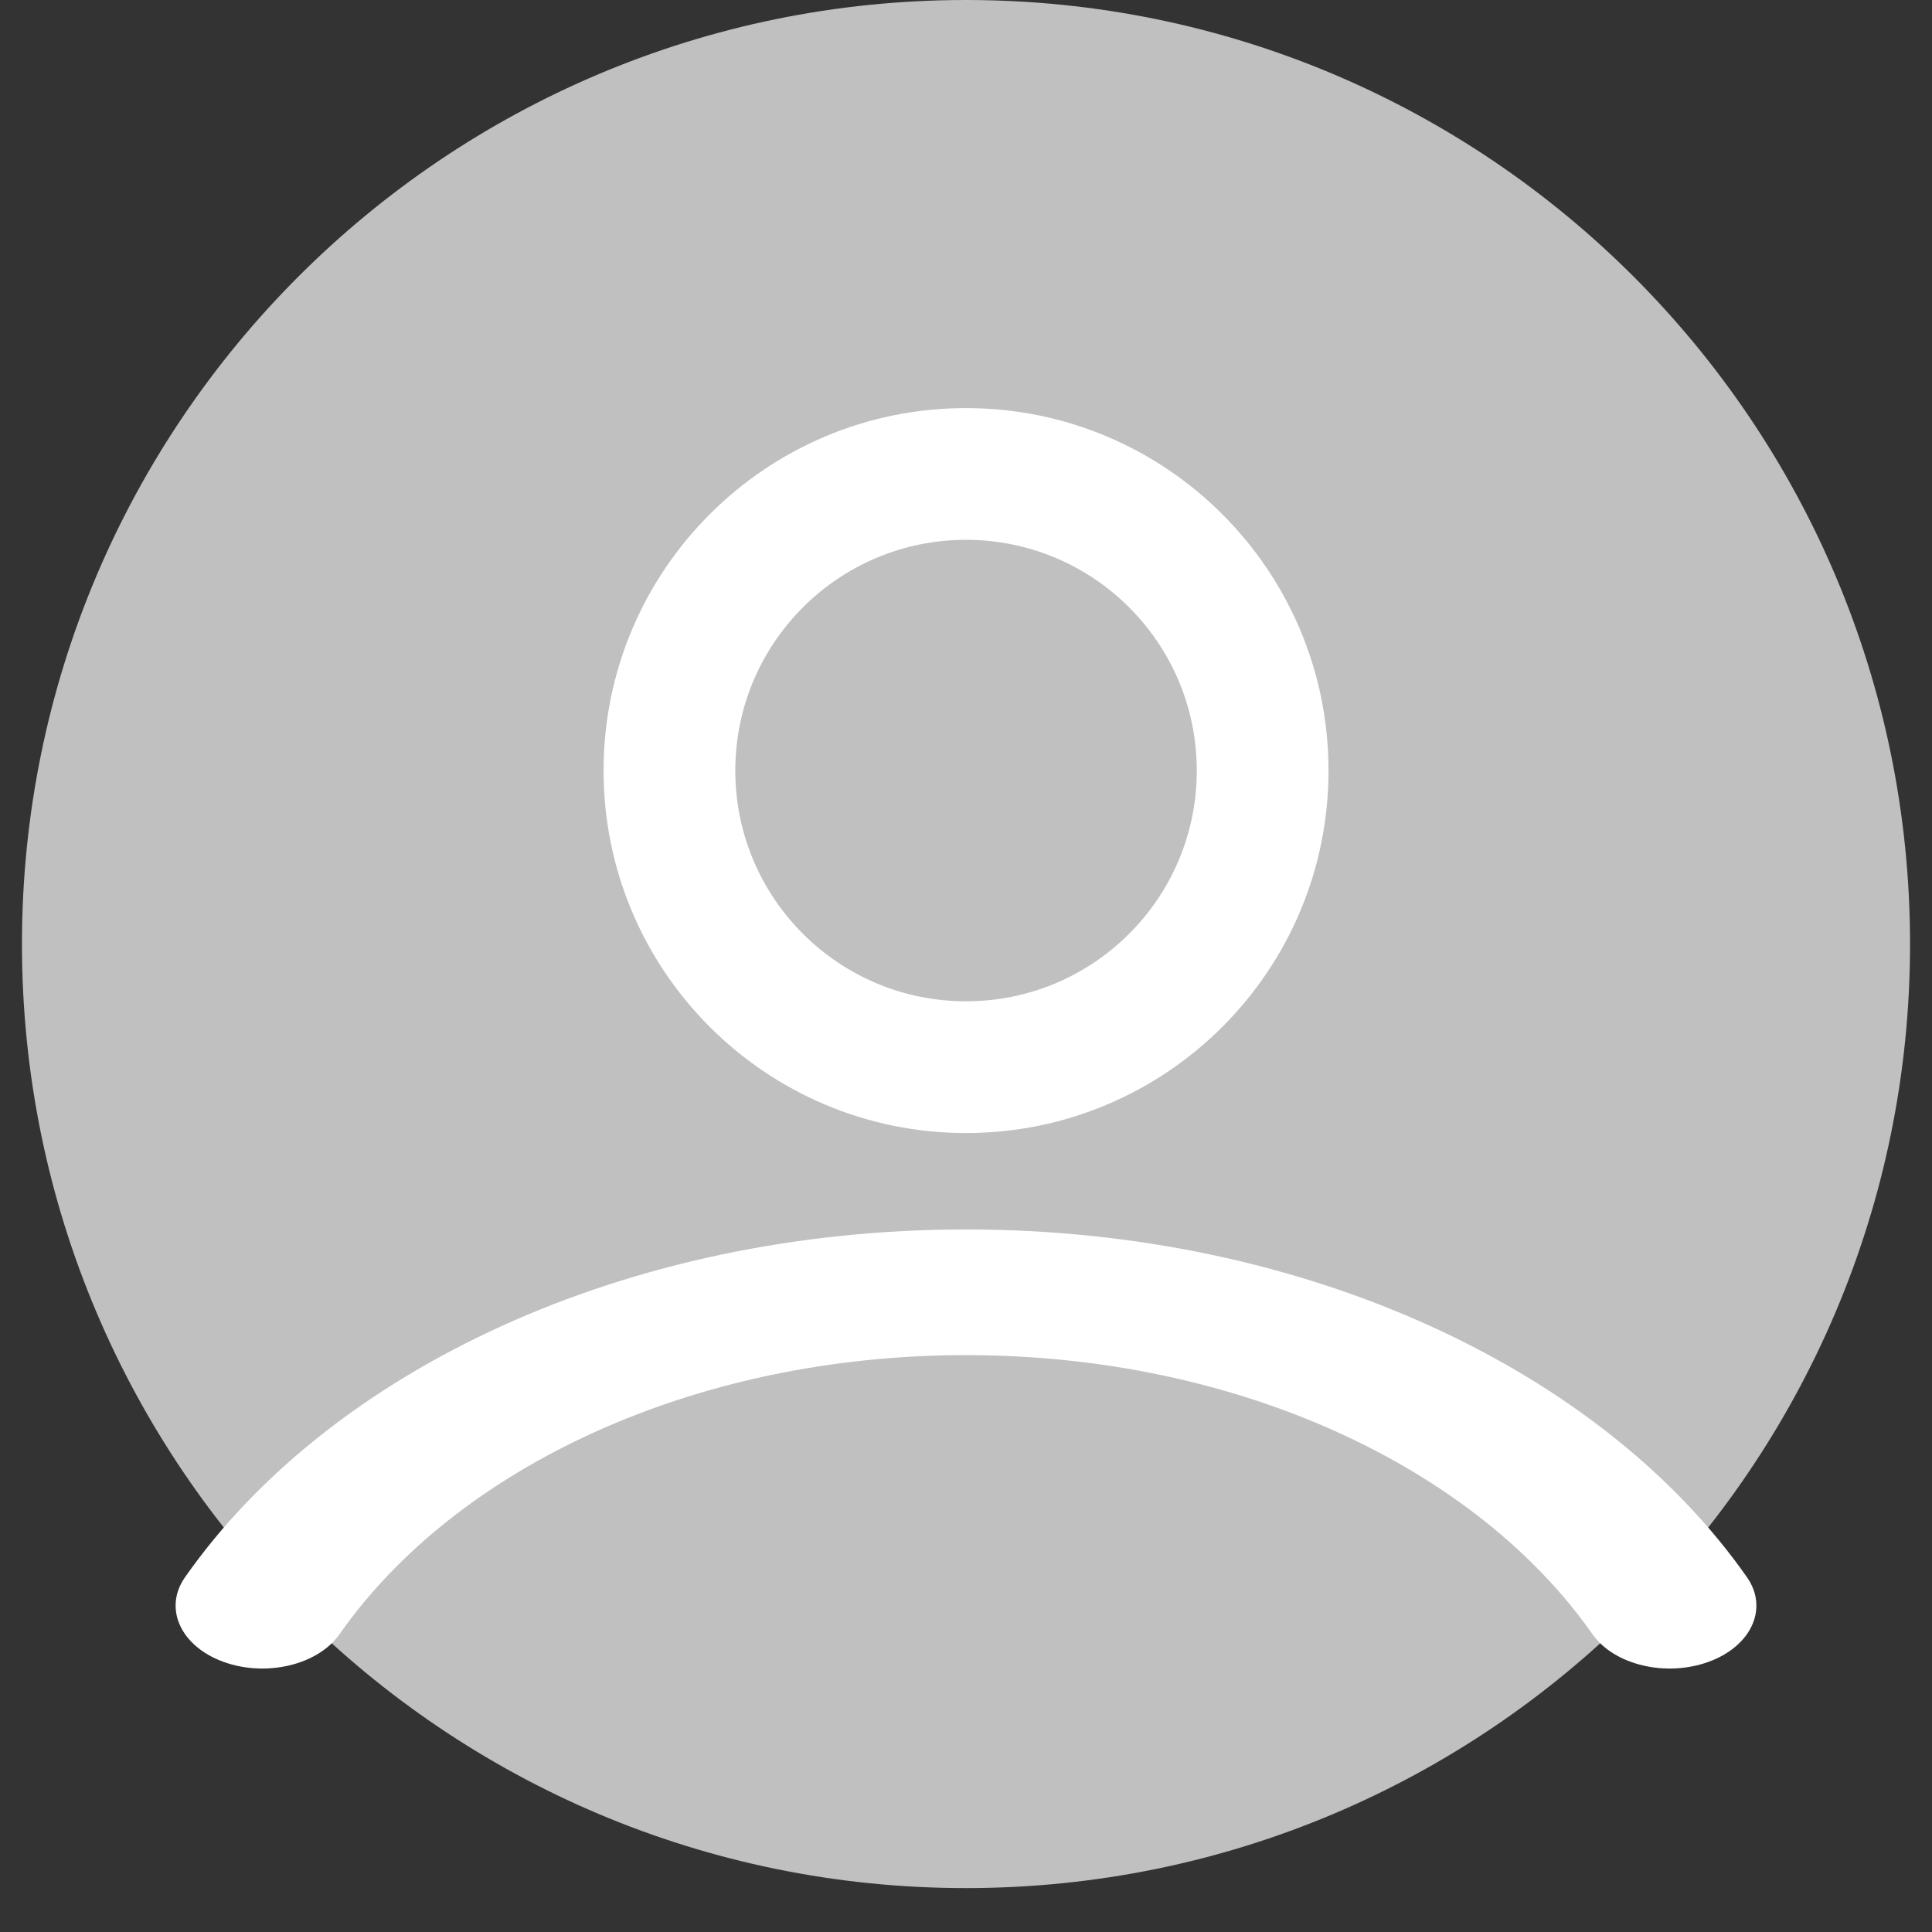
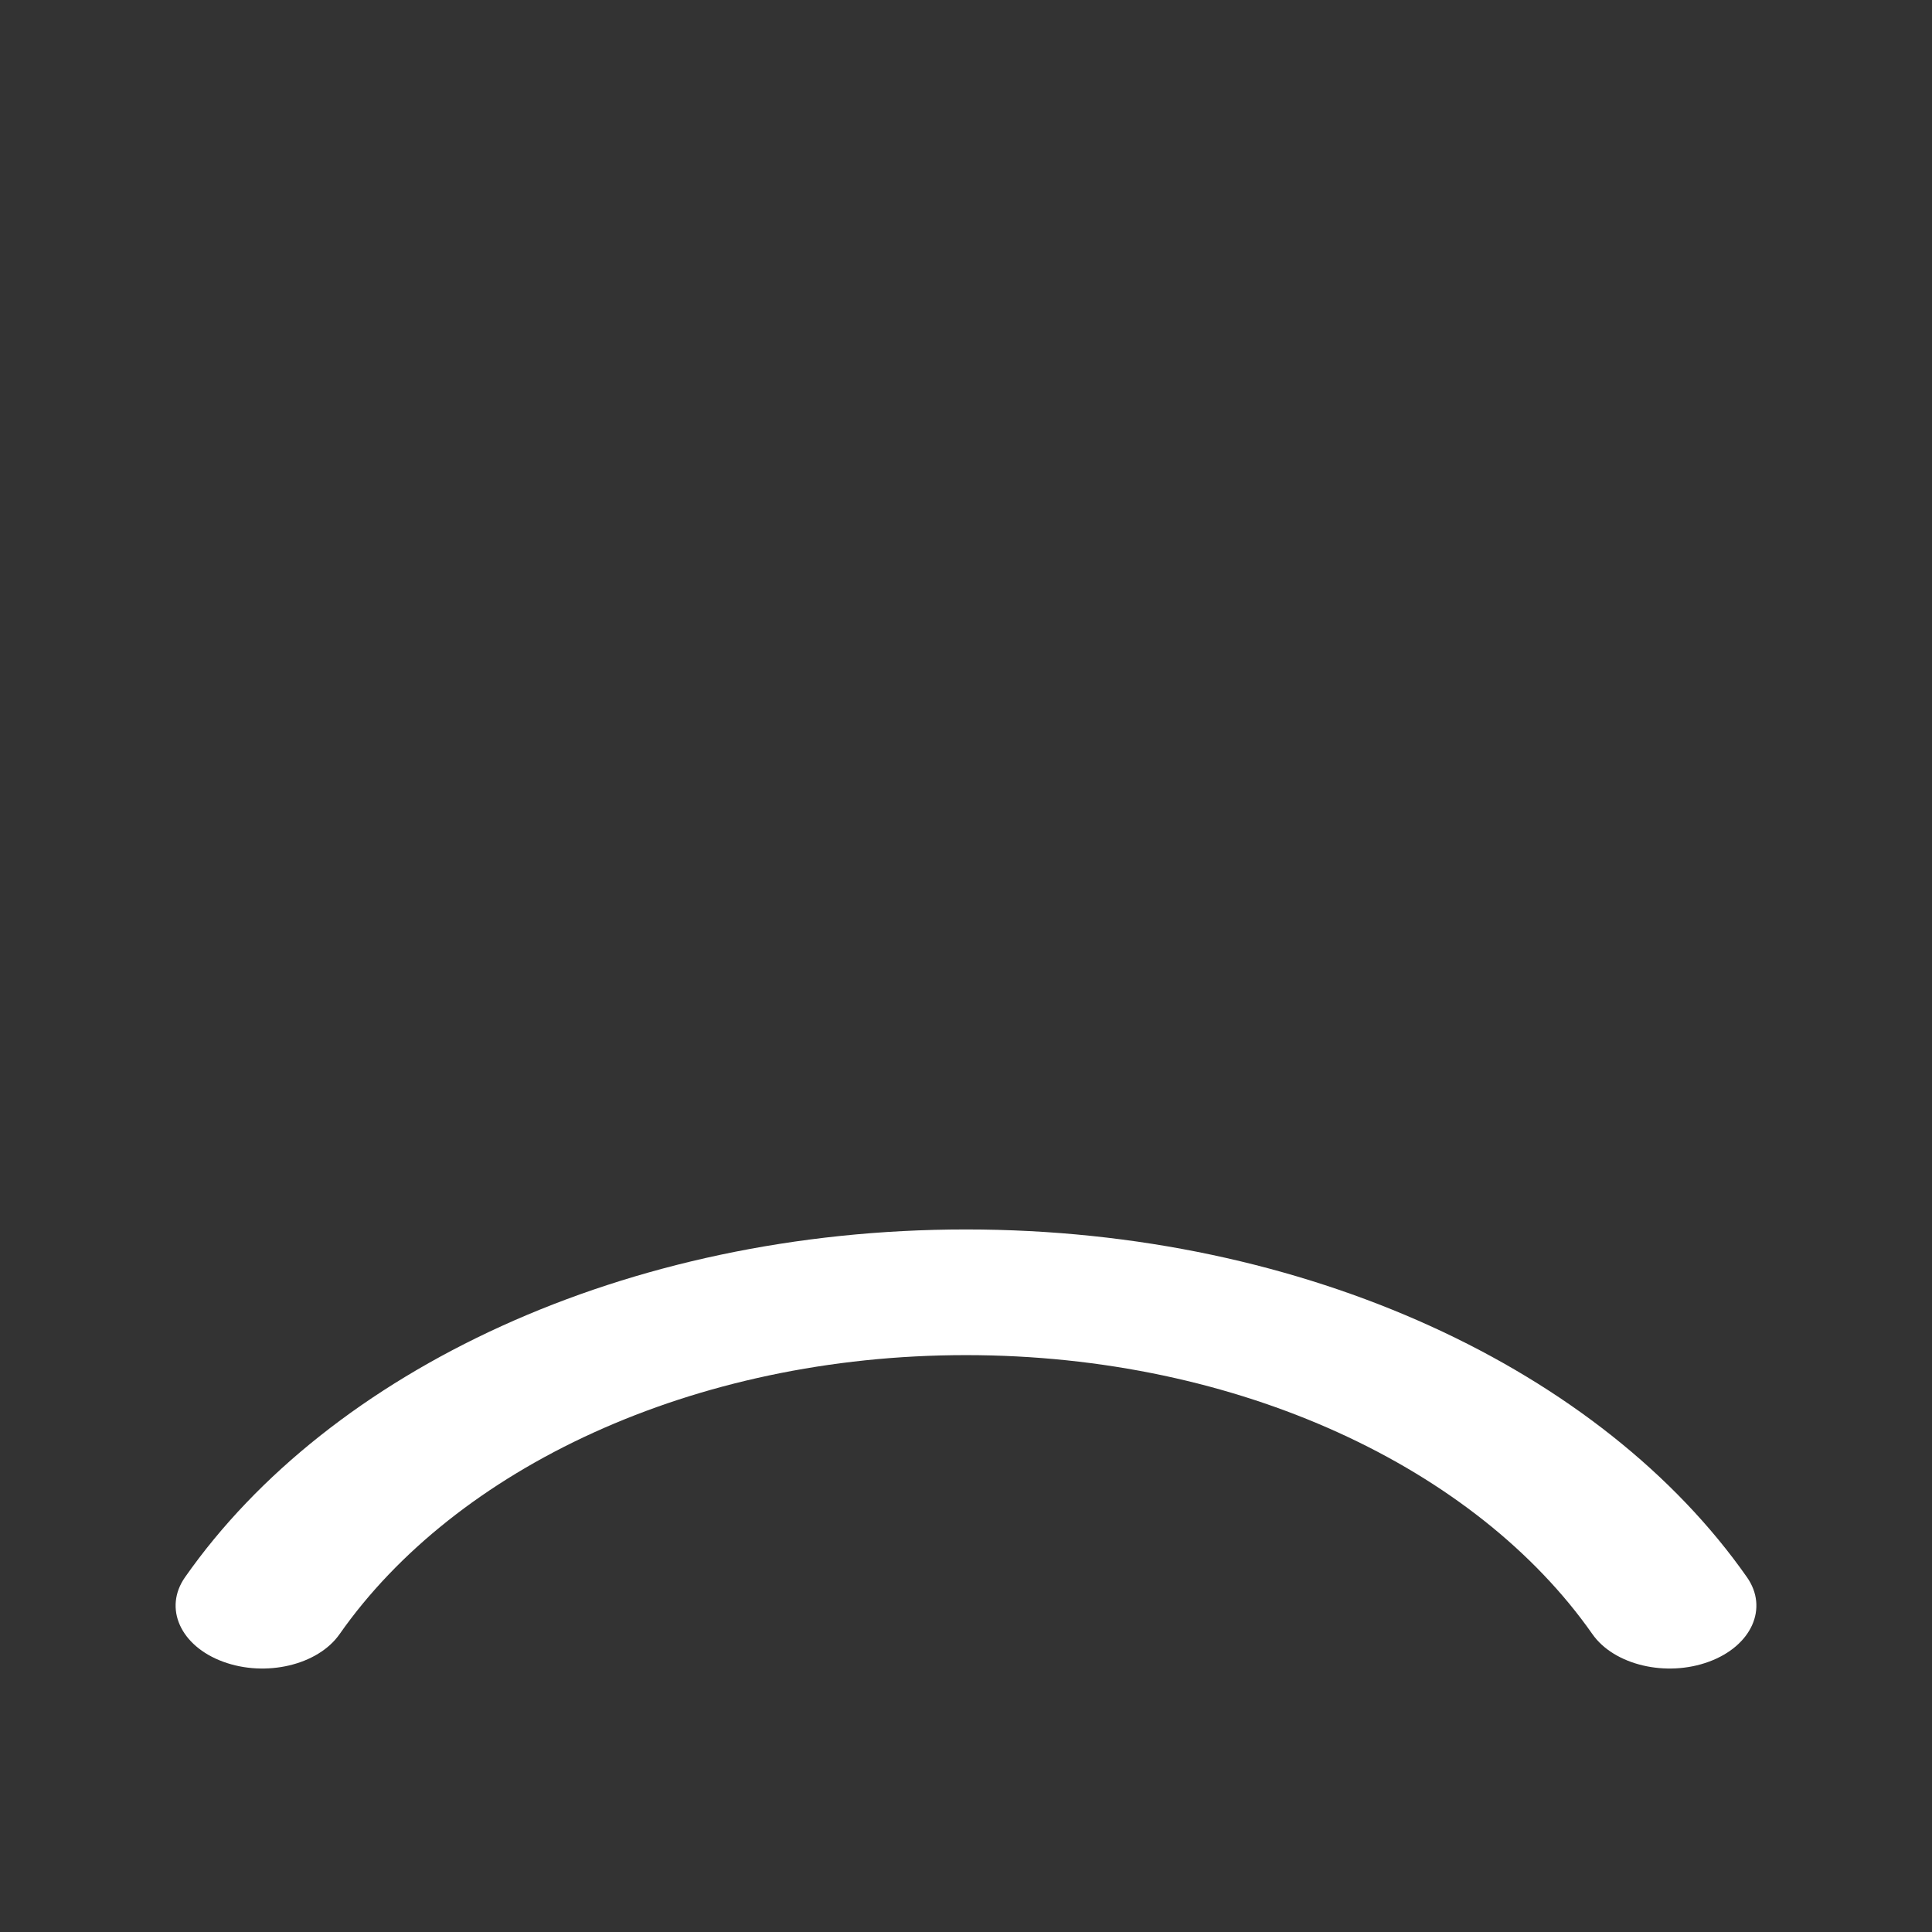
<svg xmlns="http://www.w3.org/2000/svg" width="22" height="22" viewBox="0 0 22 22" fill="none">
  <rect x="0" y="0" width="22" height="22" fill="#333333" stroke="none" />
-   <path fill-rule="evenodd" clip-rule="evenodd" d="M0.25 10.75C0.25 4.813 5.063 0 11 0C16.937 0 21.75 4.813 21.75 10.75C21.75 16.687 16.937 21.5 11 21.5C5.063 21.5 0.25 16.687 0.25 10.75Z" fill="#C0C0C0" />
-   <path fill-rule="evenodd" clip-rule="evenodd" d="M11 6.147C9.549 6.147 8.373 7.324 8.373 8.775C8.373 10.226 9.549 11.402 11 11.402C12.451 11.402 13.628 10.226 13.628 8.775C13.628 7.324 12.451 6.147 11 6.147ZM6.873 8.775C6.873 6.495 8.721 4.647 11 4.647C13.28 4.647 15.128 6.495 15.128 8.775C15.128 11.054 13.28 12.902 11 12.902C8.721 12.902 6.873 11.054 6.873 8.775Z" fill="white" />
  <path fill-rule="evenodd" clip-rule="evenodd" d="M11 15.431C7.887 15.431 5.188 16.722 3.867 18.608C3.62 18.961 3.026 19.101 2.54 18.922C2.054 18.743 1.86 18.312 2.107 17.96C3.751 15.612 7.115 14 11 14C14.885 14 18.249 15.612 19.893 17.96C20.14 18.312 19.946 18.743 19.46 18.922C18.974 19.101 18.38 18.961 18.133 18.608C16.812 16.722 14.113 15.431 11 15.431Z" fill="white" />
</svg>